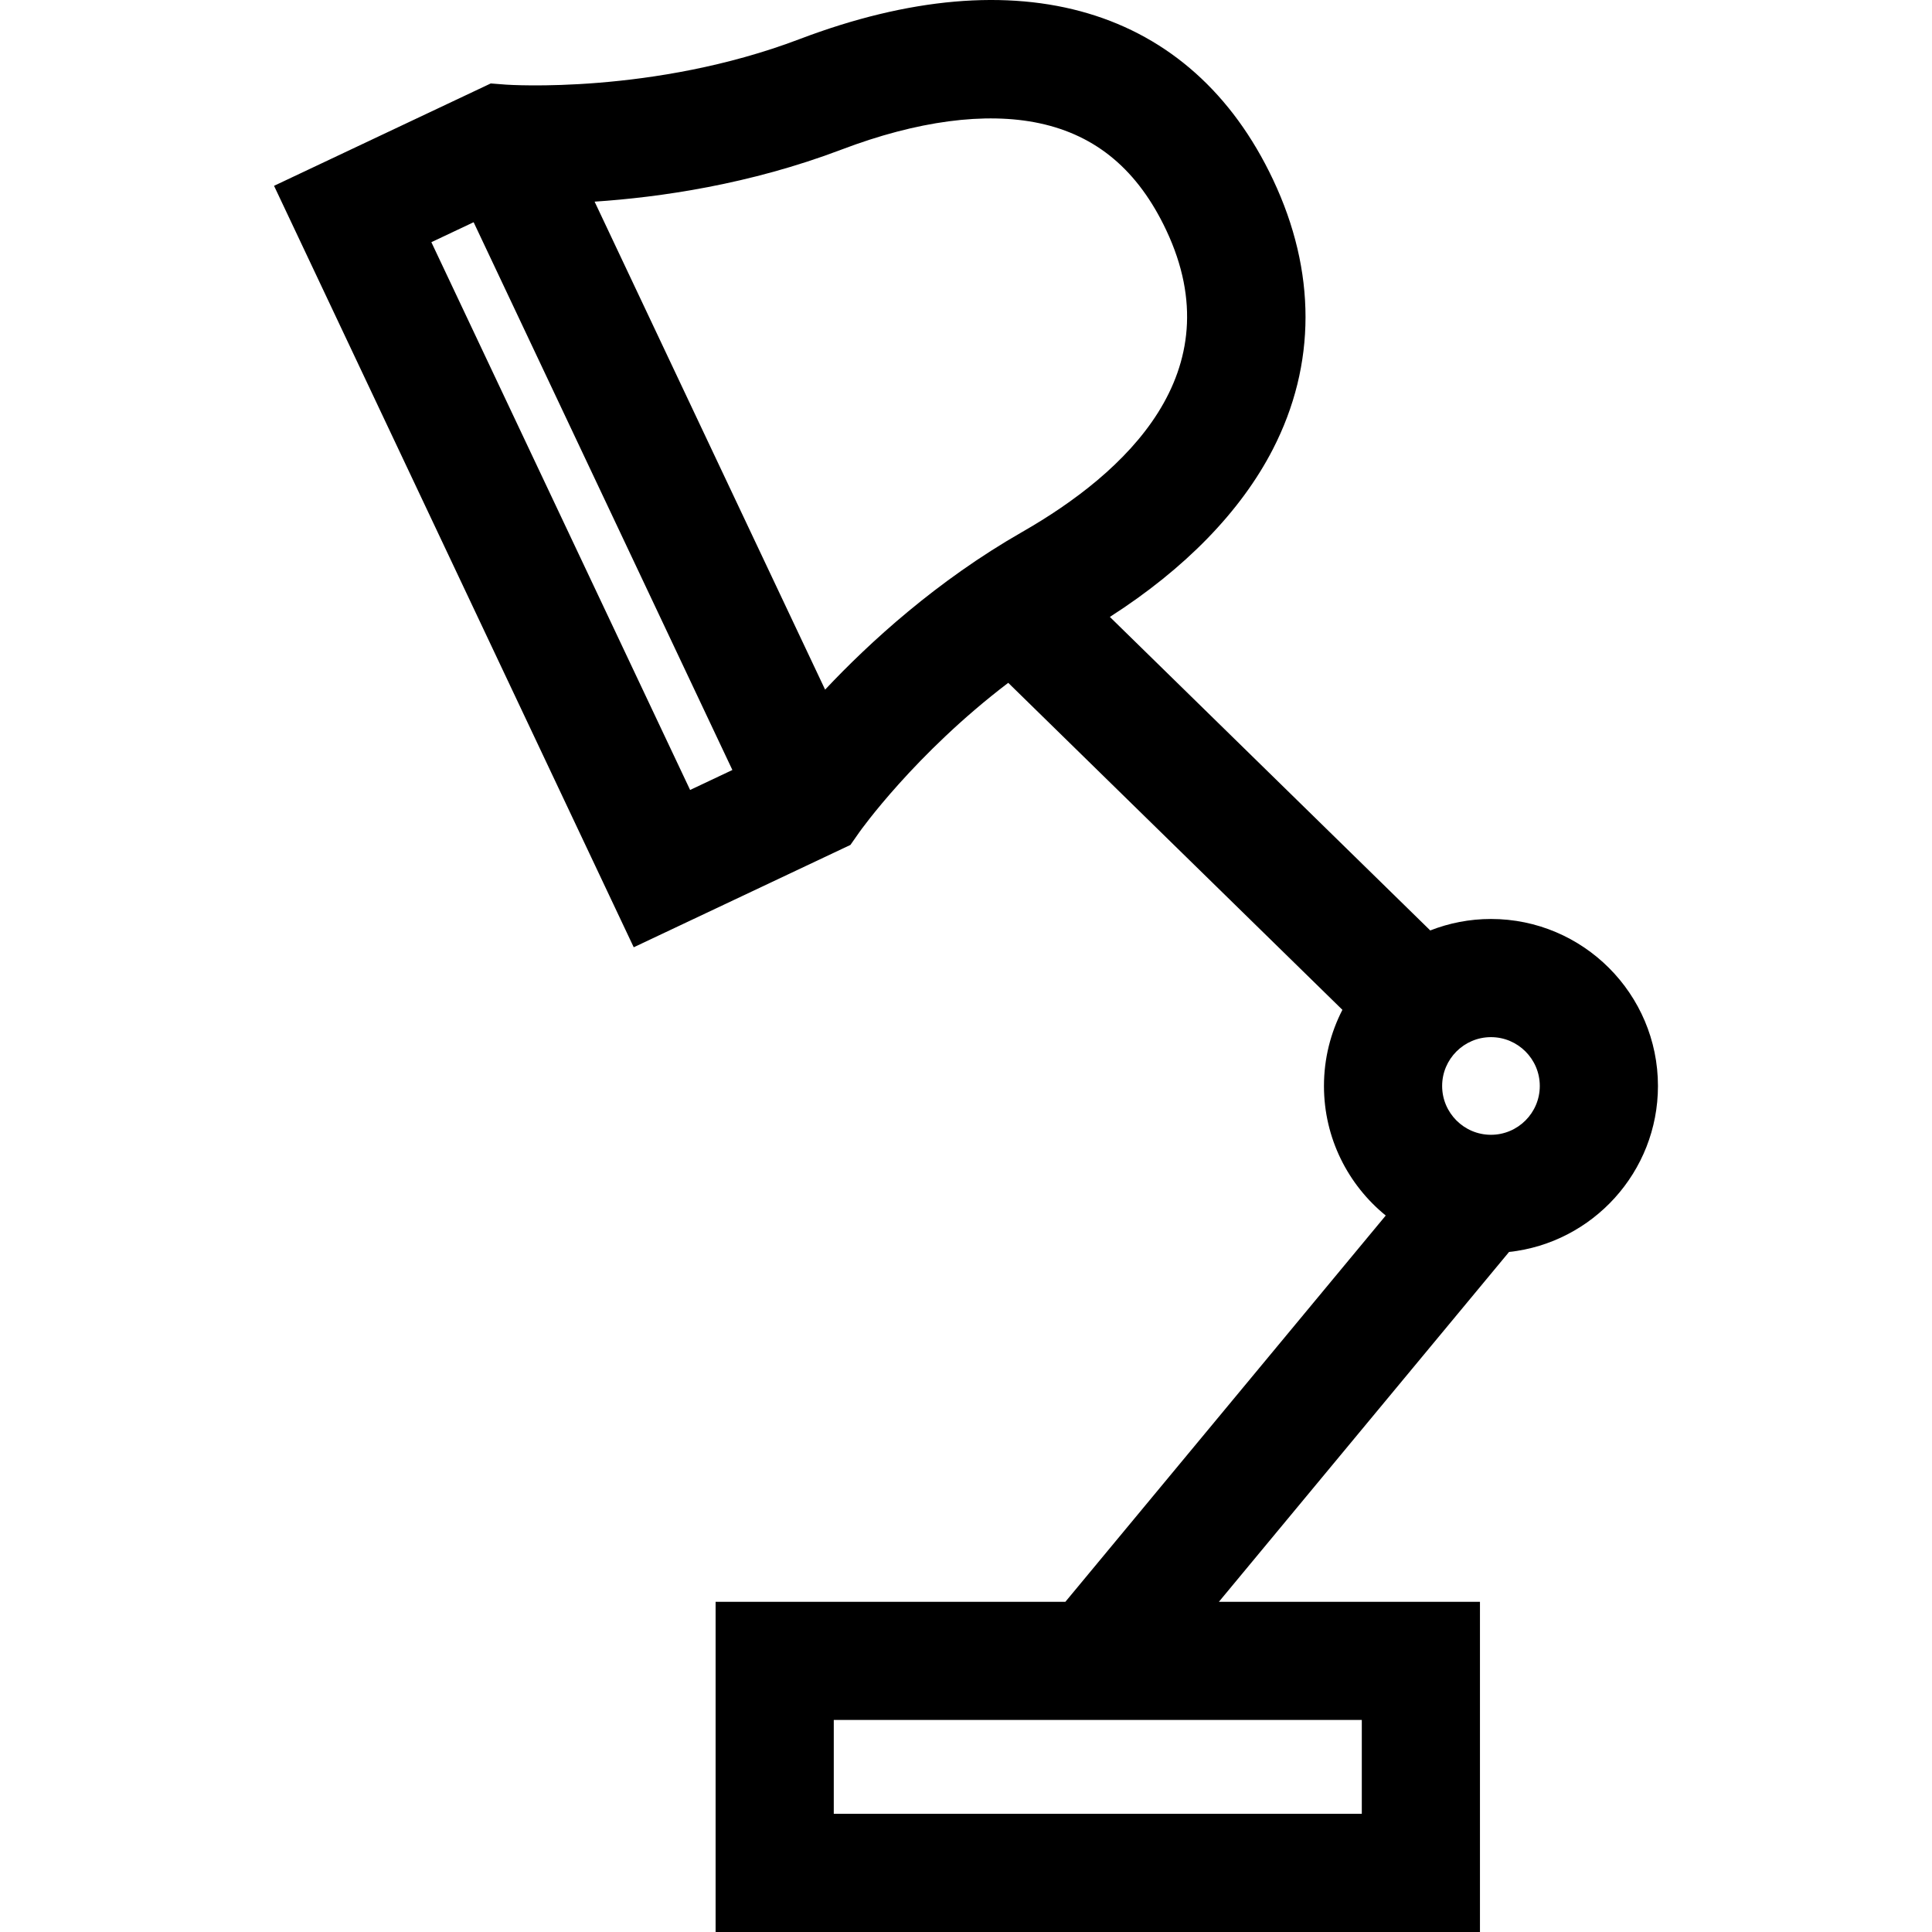
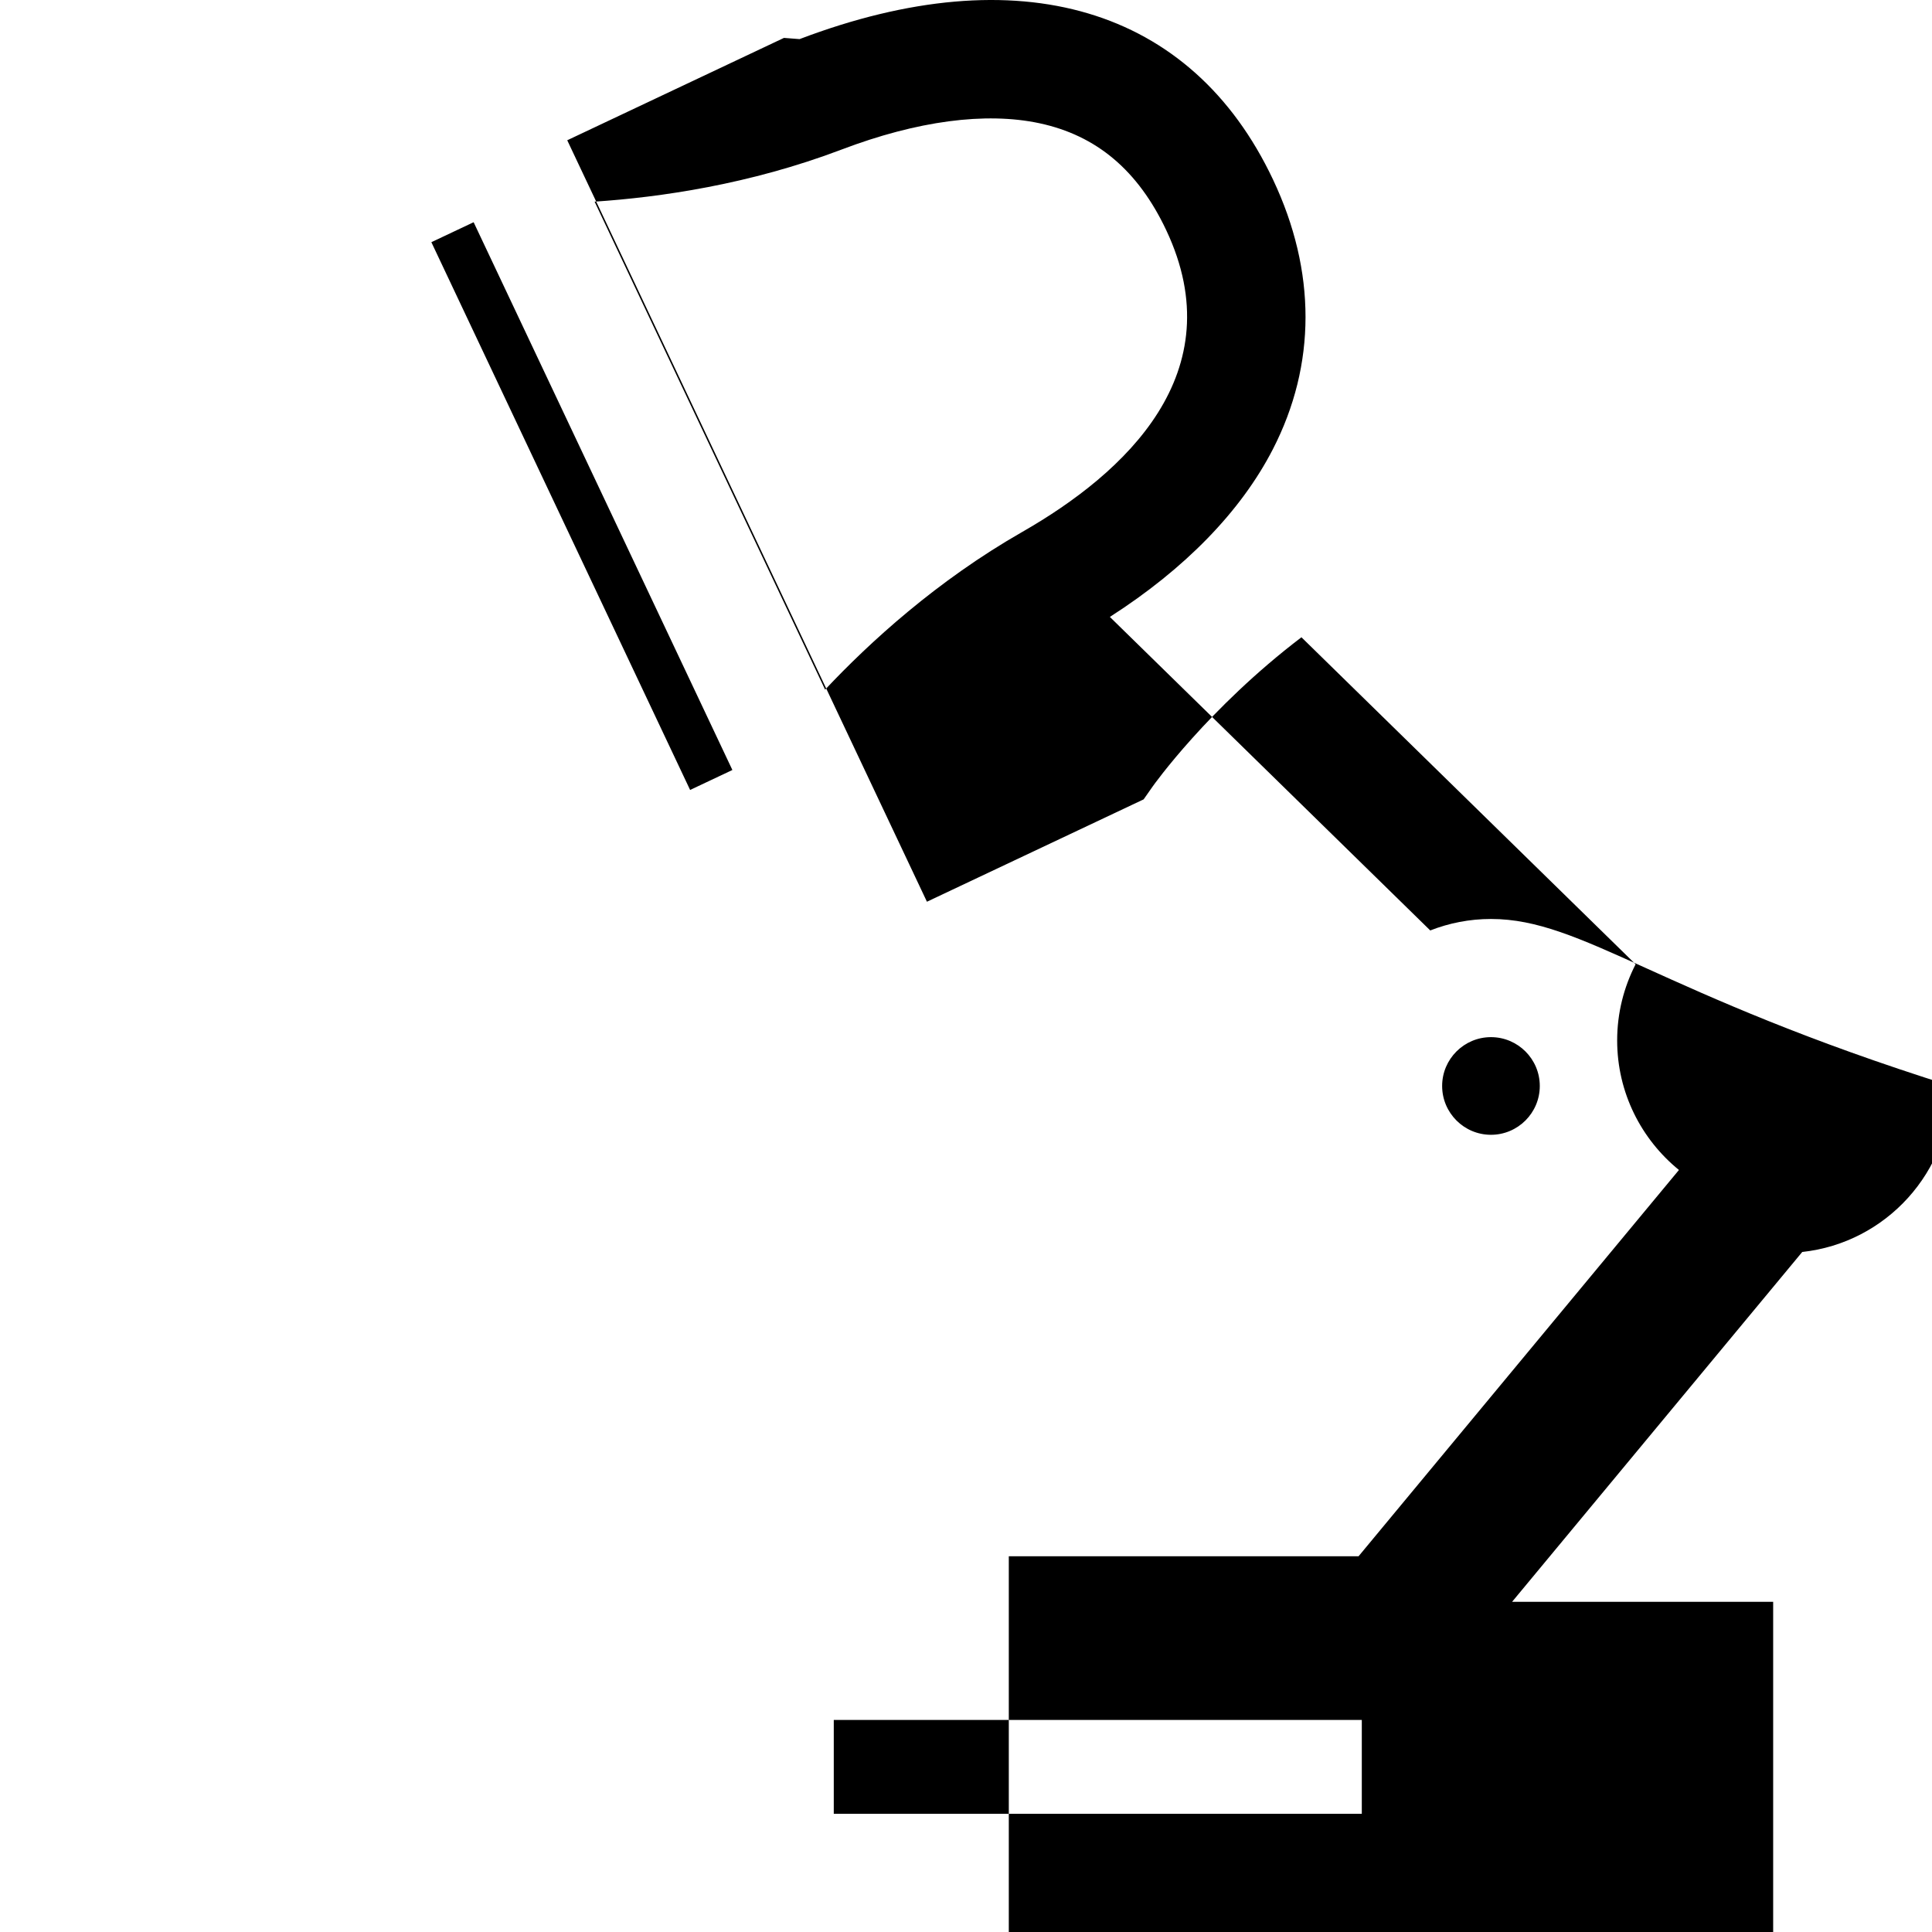
<svg xmlns="http://www.w3.org/2000/svg" fill="#000000" height="800px" width="800px" version="1.1" id="Layer_1" viewBox="0 0 512 512" xml:space="preserve">
  <g>
    <g>
-       <path d="M395.121,243.538c-5.675,0-11.099,1.086-16.089,3.041l-84.908-83.087c19.877-12.731,34.73-27.969,43.198-44.439    c11.524-22.415,11.54-47.125,0.046-71.455C315.759,1.853,270.026-11.72,211.894,10.364    c-38.792,14.735-77.344,12.094-77.701,12.071l-4.139-0.32l-57.43,27.128l95.322,201.795l57.429-27.127l2.382-3.4    c0.177-0.254,14.703-20.744,39.437-39.555l88.558,86.659c-3.117,6.055-4.888,12.911-4.888,20.177    c0,13.84,6.39,26.213,16.372,34.334l-84.9,102.367h-92.694V512h202.563v-87.507h-69.184l76.891-92.709    c22.156-2.398,39.463-21.209,39.463-43.991C439.375,263.391,419.522,243.538,395.121,243.538z M182.887,209.348L114.316,64.182    l11.202-5.291l68.572,145.165L182.887,209.348z M218.662,182.758L157.576,53.44c17.217-1.145,41.074-4.548,65.437-13.802    c20.036-7.611,38.176-10.024,52.455-6.977c15.124,3.227,26.109,12.487,33.584,28.312c17.881,37.852-10.887,64.399-38.168,80.006    C248.262,153.921,230.482,170.187,218.662,182.758z M360.891,455.808v24.877h0H220.958v-24.877H360.891z M395.121,300.732    c-7.135,0-12.939-5.805-12.939-12.939s5.805-12.939,12.939-12.939c7.135,0.001,12.939,5.805,12.939,12.939    S402.255,300.732,395.121,300.732z" />
+       <path d="M395.121,243.538c-5.675,0-11.099,1.086-16.089,3.041l-84.908-83.087c19.877-12.731,34.73-27.969,43.198-44.439    c11.524-22.415,11.54-47.125,0.046-71.455C315.759,1.853,270.026-11.72,211.894,10.364    l-4.139-0.32l-57.43,27.128l95.322,201.795l57.429-27.127l2.382-3.4    c0.177-0.254,14.703-20.744,39.437-39.555l88.558,86.659c-3.117,6.055-4.888,12.911-4.888,20.177    c0,13.84,6.39,26.213,16.372,34.334l-84.9,102.367h-92.694V512h202.563v-87.507h-69.184l76.891-92.709    c22.156-2.398,39.463-21.209,39.463-43.991C439.375,263.391,419.522,243.538,395.121,243.538z M182.887,209.348L114.316,64.182    l11.202-5.291l68.572,145.165L182.887,209.348z M218.662,182.758L157.576,53.44c17.217-1.145,41.074-4.548,65.437-13.802    c20.036-7.611,38.176-10.024,52.455-6.977c15.124,3.227,26.109,12.487,33.584,28.312c17.881,37.852-10.887,64.399-38.168,80.006    C248.262,153.921,230.482,170.187,218.662,182.758z M360.891,455.808v24.877h0H220.958v-24.877H360.891z M395.121,300.732    c-7.135,0-12.939-5.805-12.939-12.939s5.805-12.939,12.939-12.939c7.135,0.001,12.939,5.805,12.939,12.939    S402.255,300.732,395.121,300.732z" />
    </g>
  </g>
</svg>